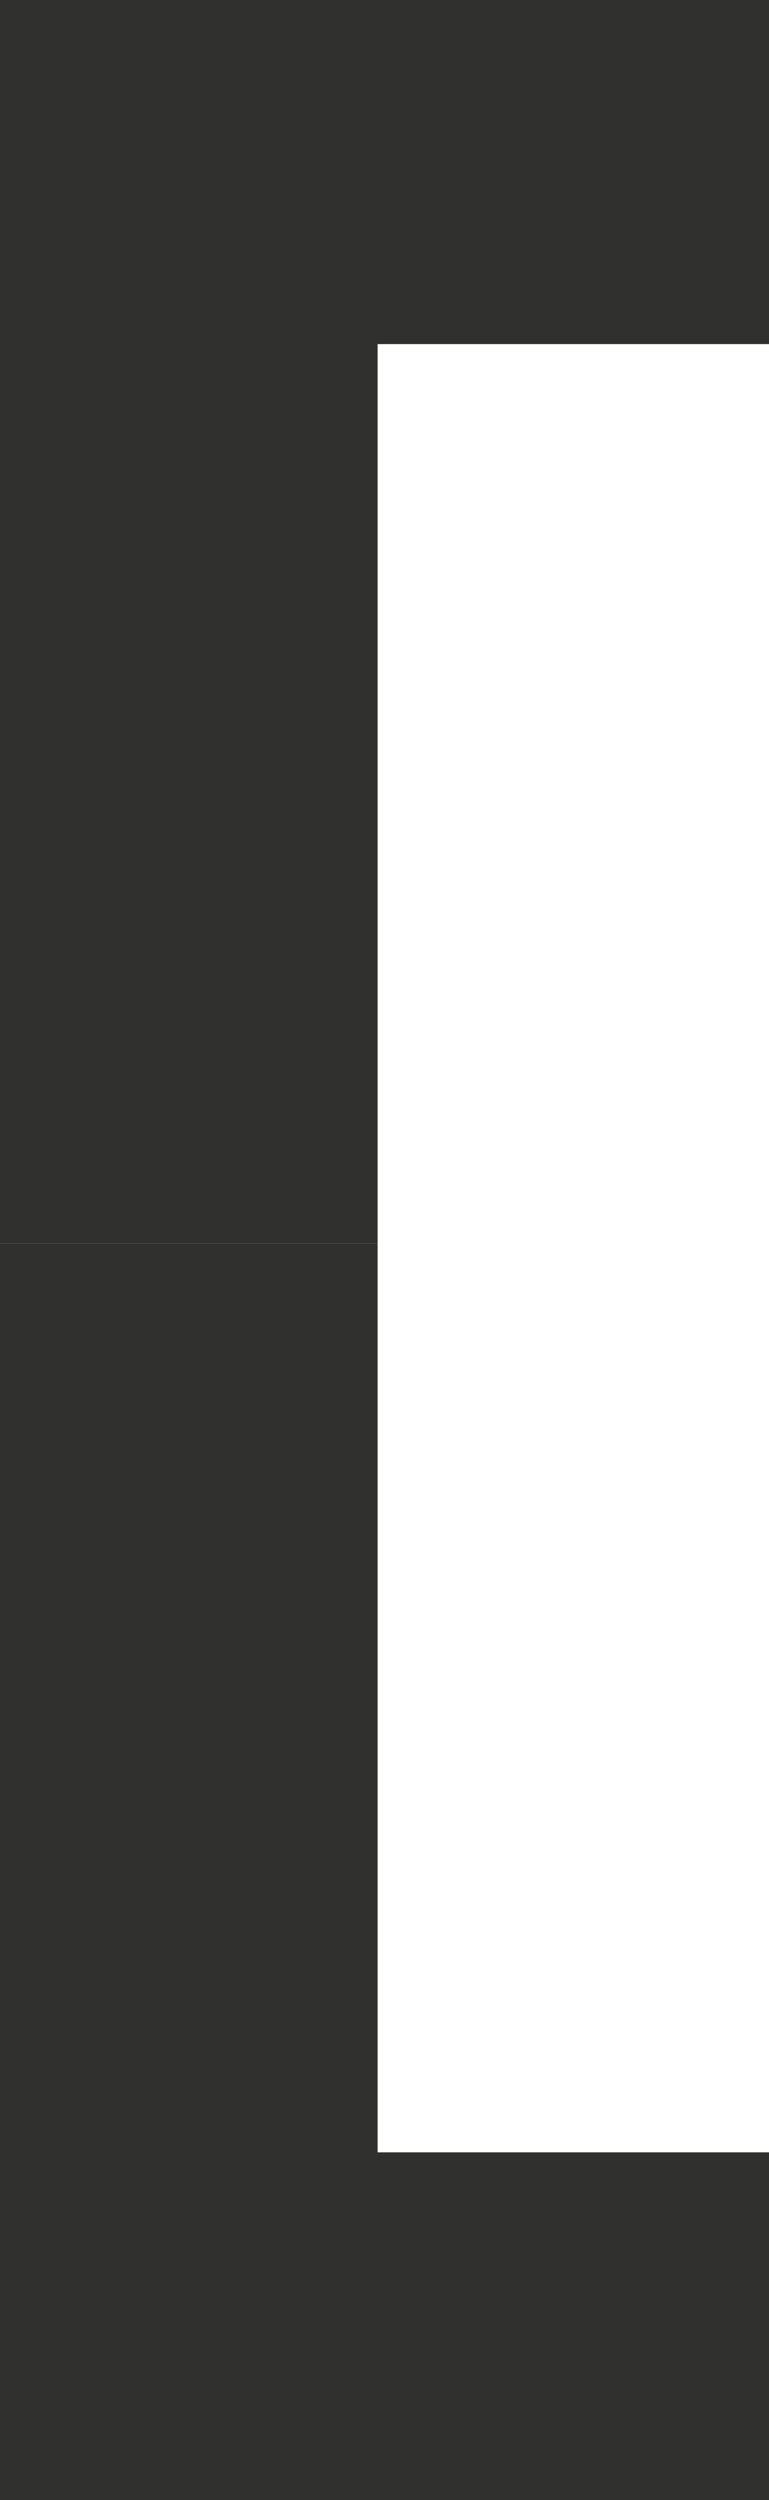
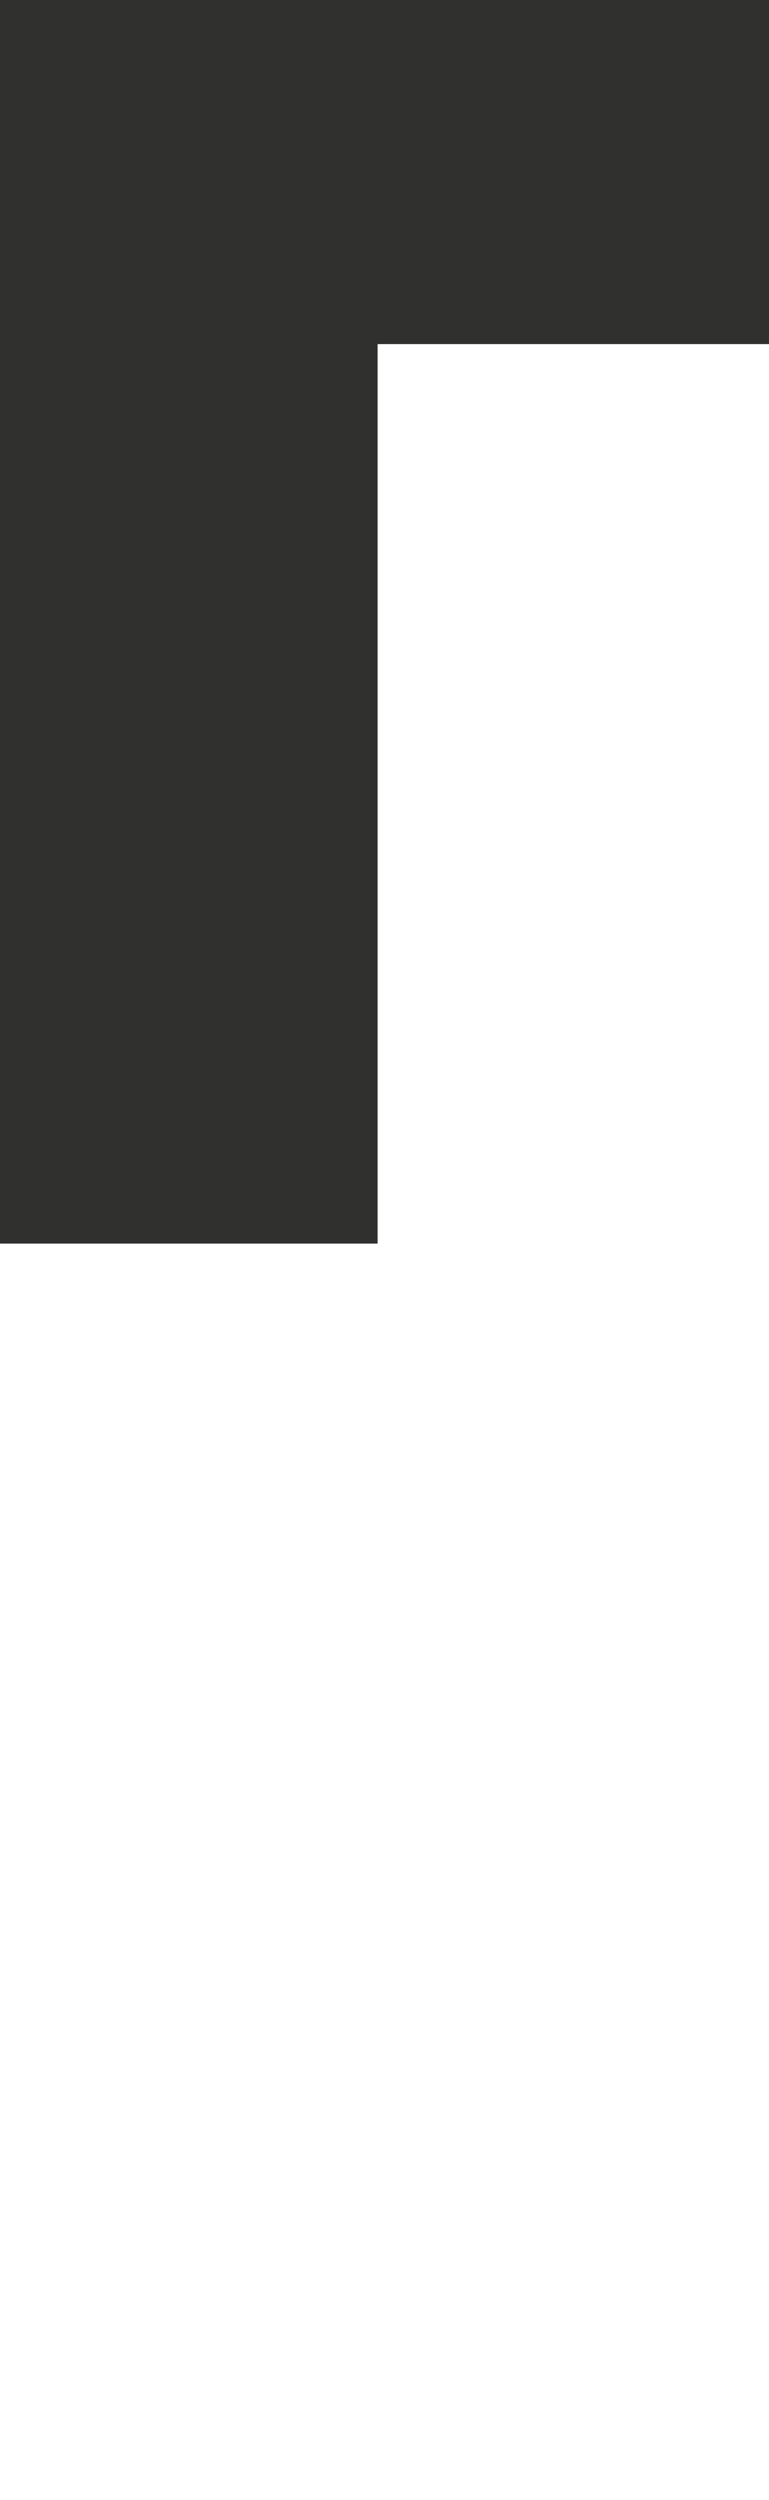
<svg xmlns="http://www.w3.org/2000/svg" width="60" height="195" viewBox="0 0 60 195" fill="none">
  <path d="M29.461 97L29.461 26.84L60 26.84L60 -1.04907e-05L5.74021e-08 1.92171e-06L1.696e-05 97L29.461 97Z" fill="#30302F" />
-   <path d="M29.461 97L29.461 167.883L60 167.883L60 195L3.46767e-05 195L1.71349e-05 97L29.461 97Z" fill="#30302F" />
</svg>